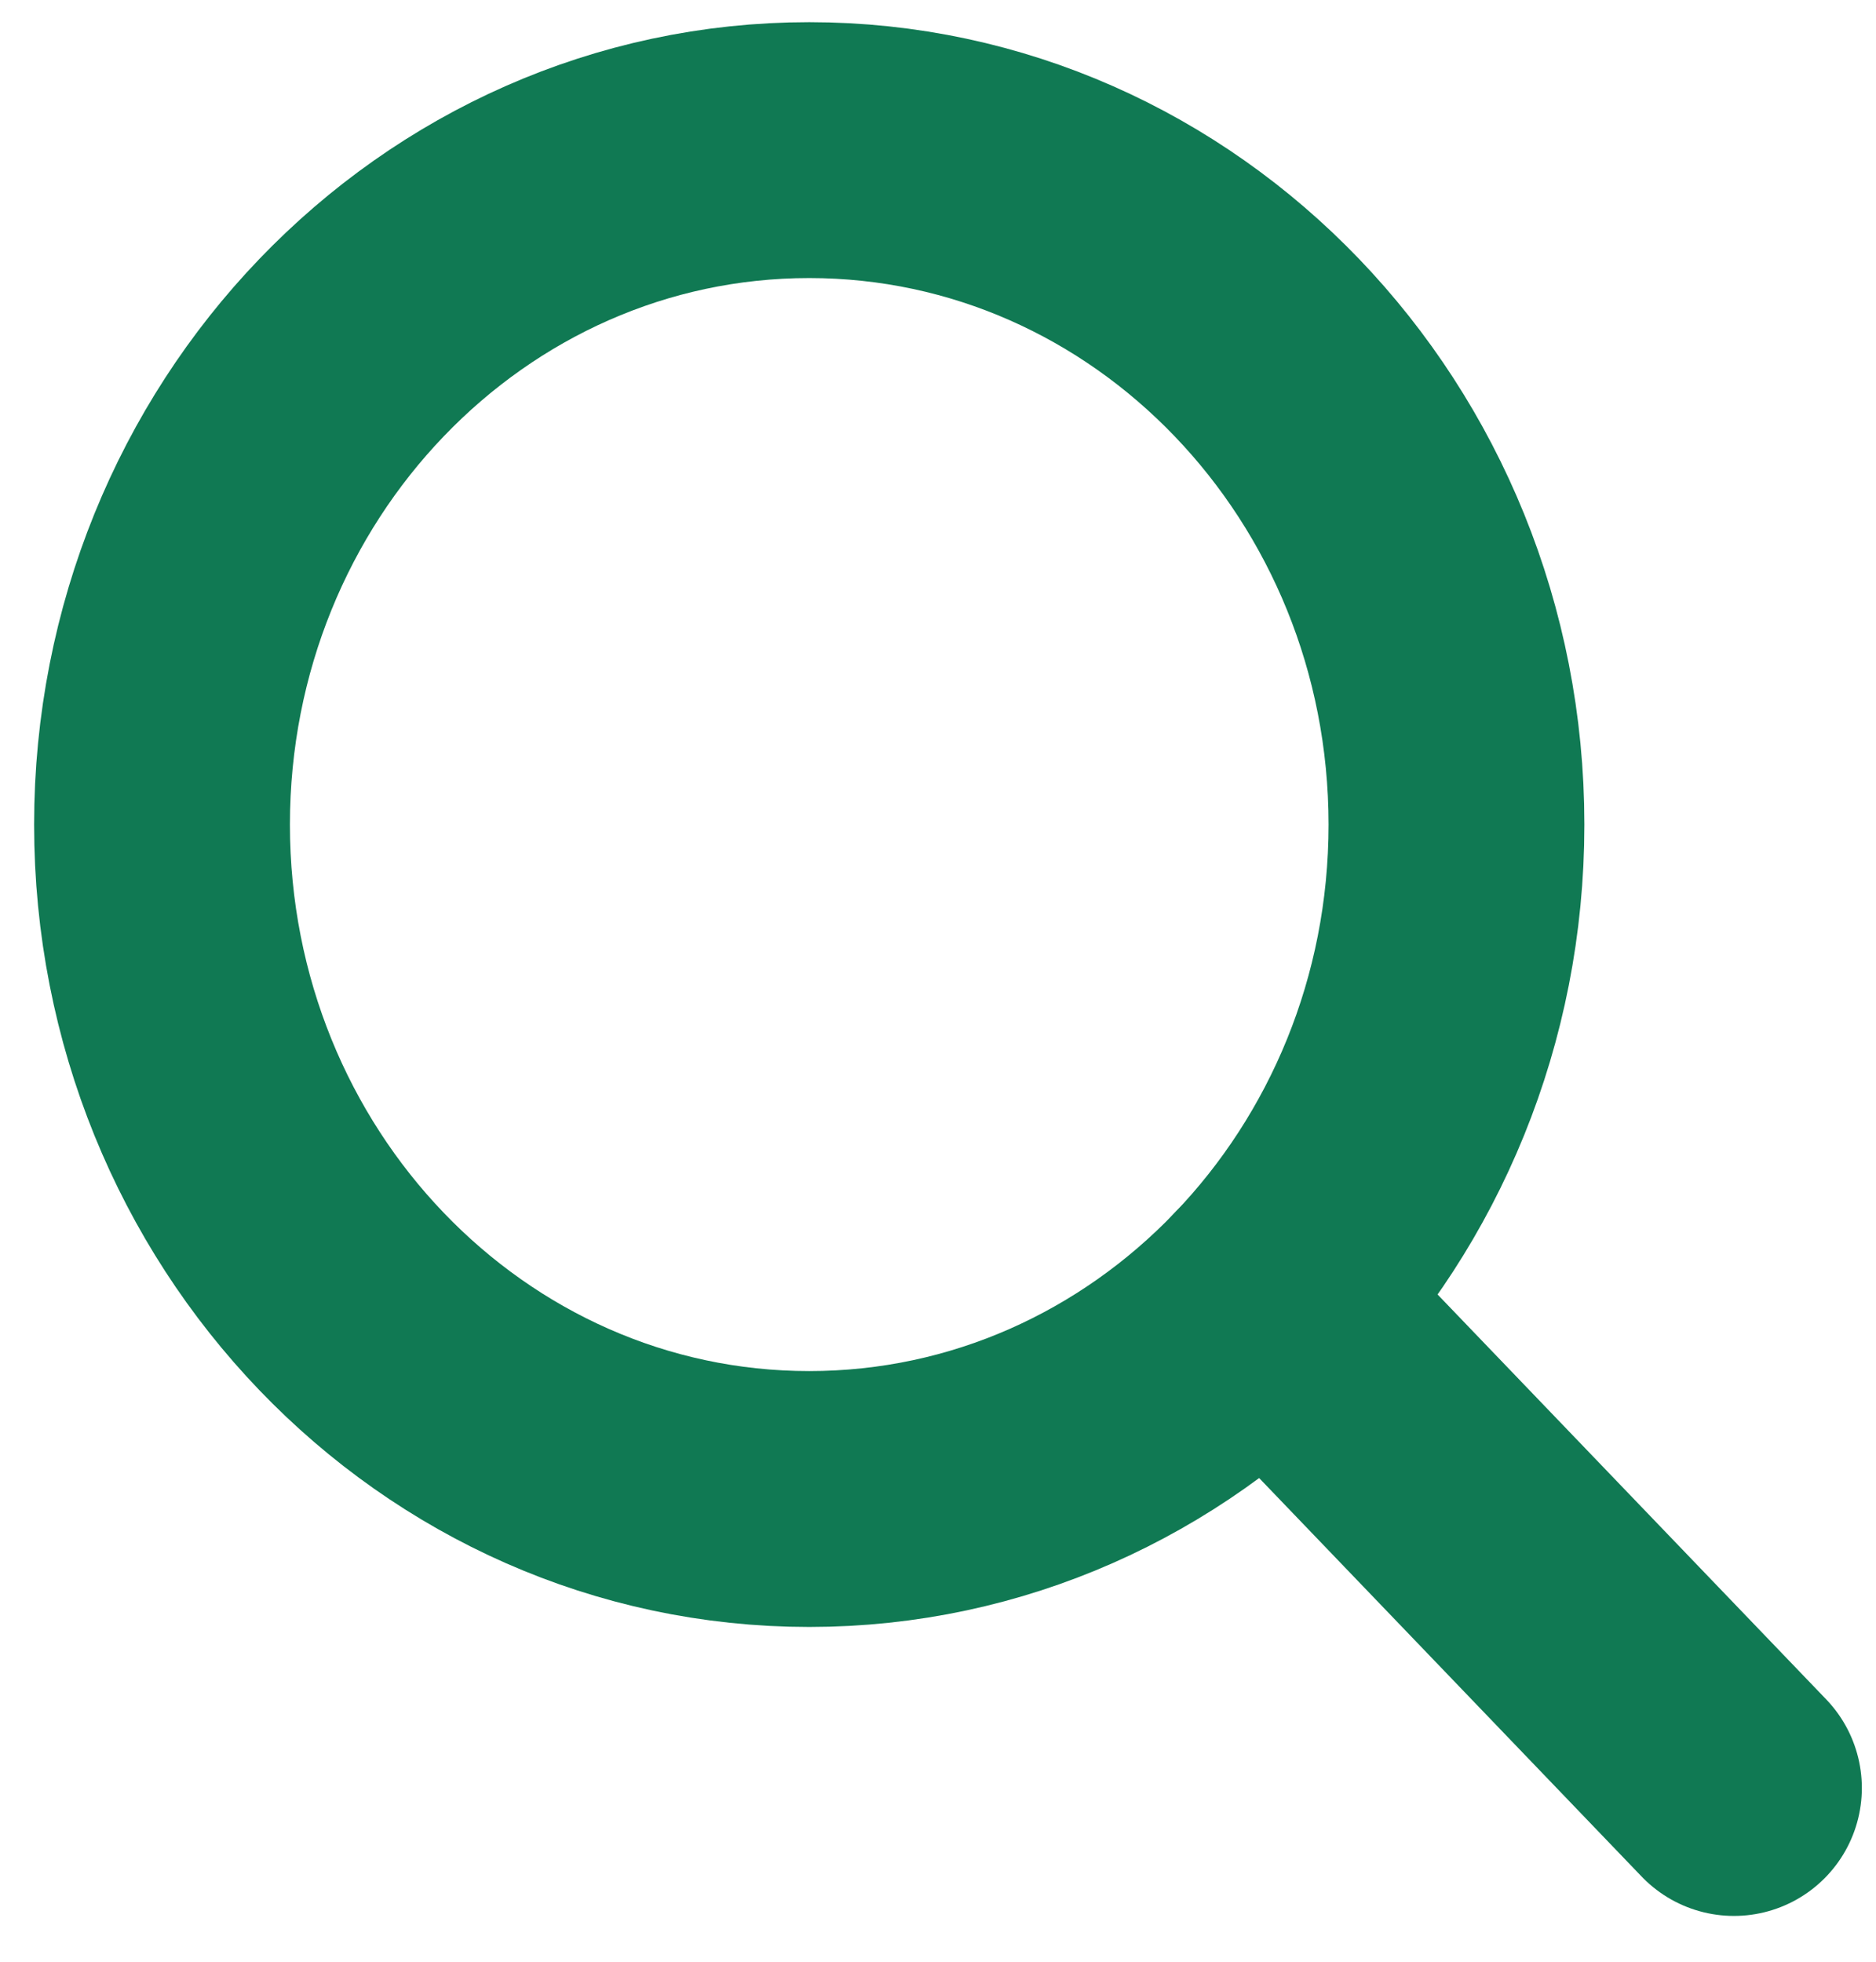
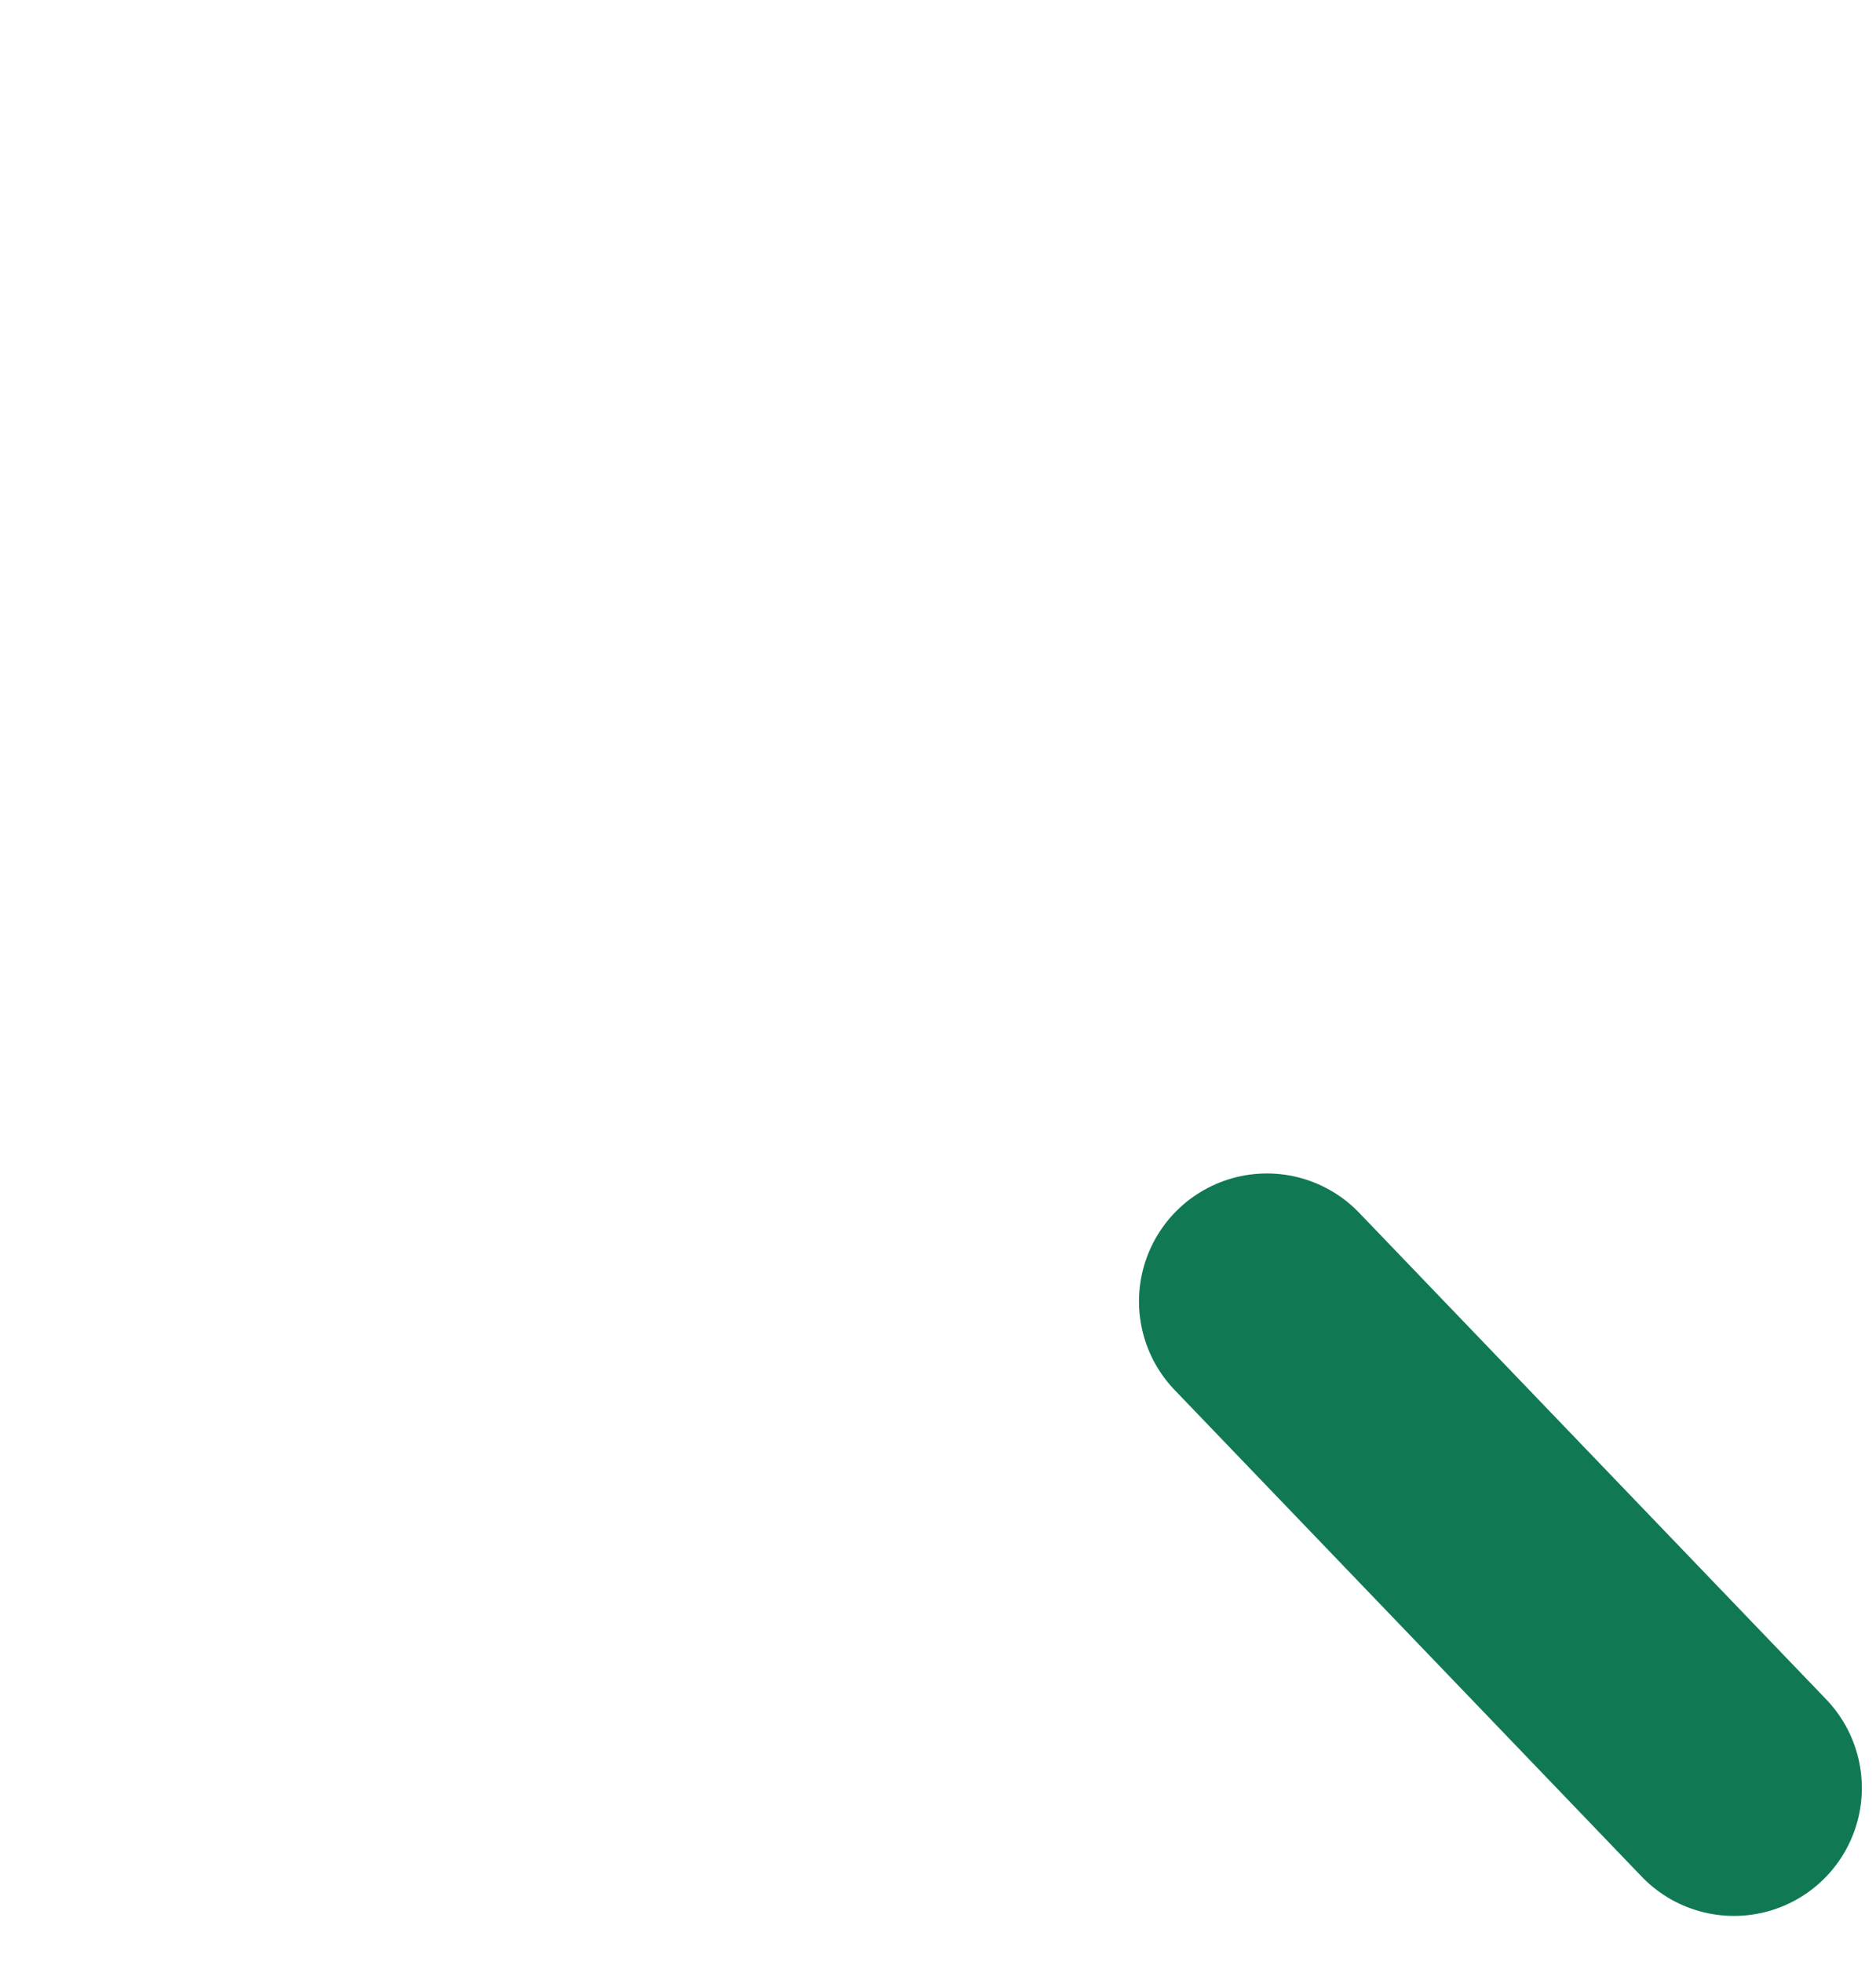
<svg xmlns="http://www.w3.org/2000/svg" width="22" height="23" fill="none" viewBox="0 0 22 23">
-   <path fill-rule="evenodd" stroke="#107953" stroke-linecap="round" stroke-linejoin="round" stroke-width="3" d="M9.49 17.575c4.192 0 7.59-3.54 7.59-7.907S13.683 1.76 9.49 1.76 1.9 5.3 1.9 9.668s3.398 7.907 7.59 7.907z" clip-rule="evenodd" />
  <path stroke="#107953" stroke-linecap="round" stroke-linejoin="round" stroke-width="3" d="M20.334 20.963l-5.477-5.705" />
</svg>